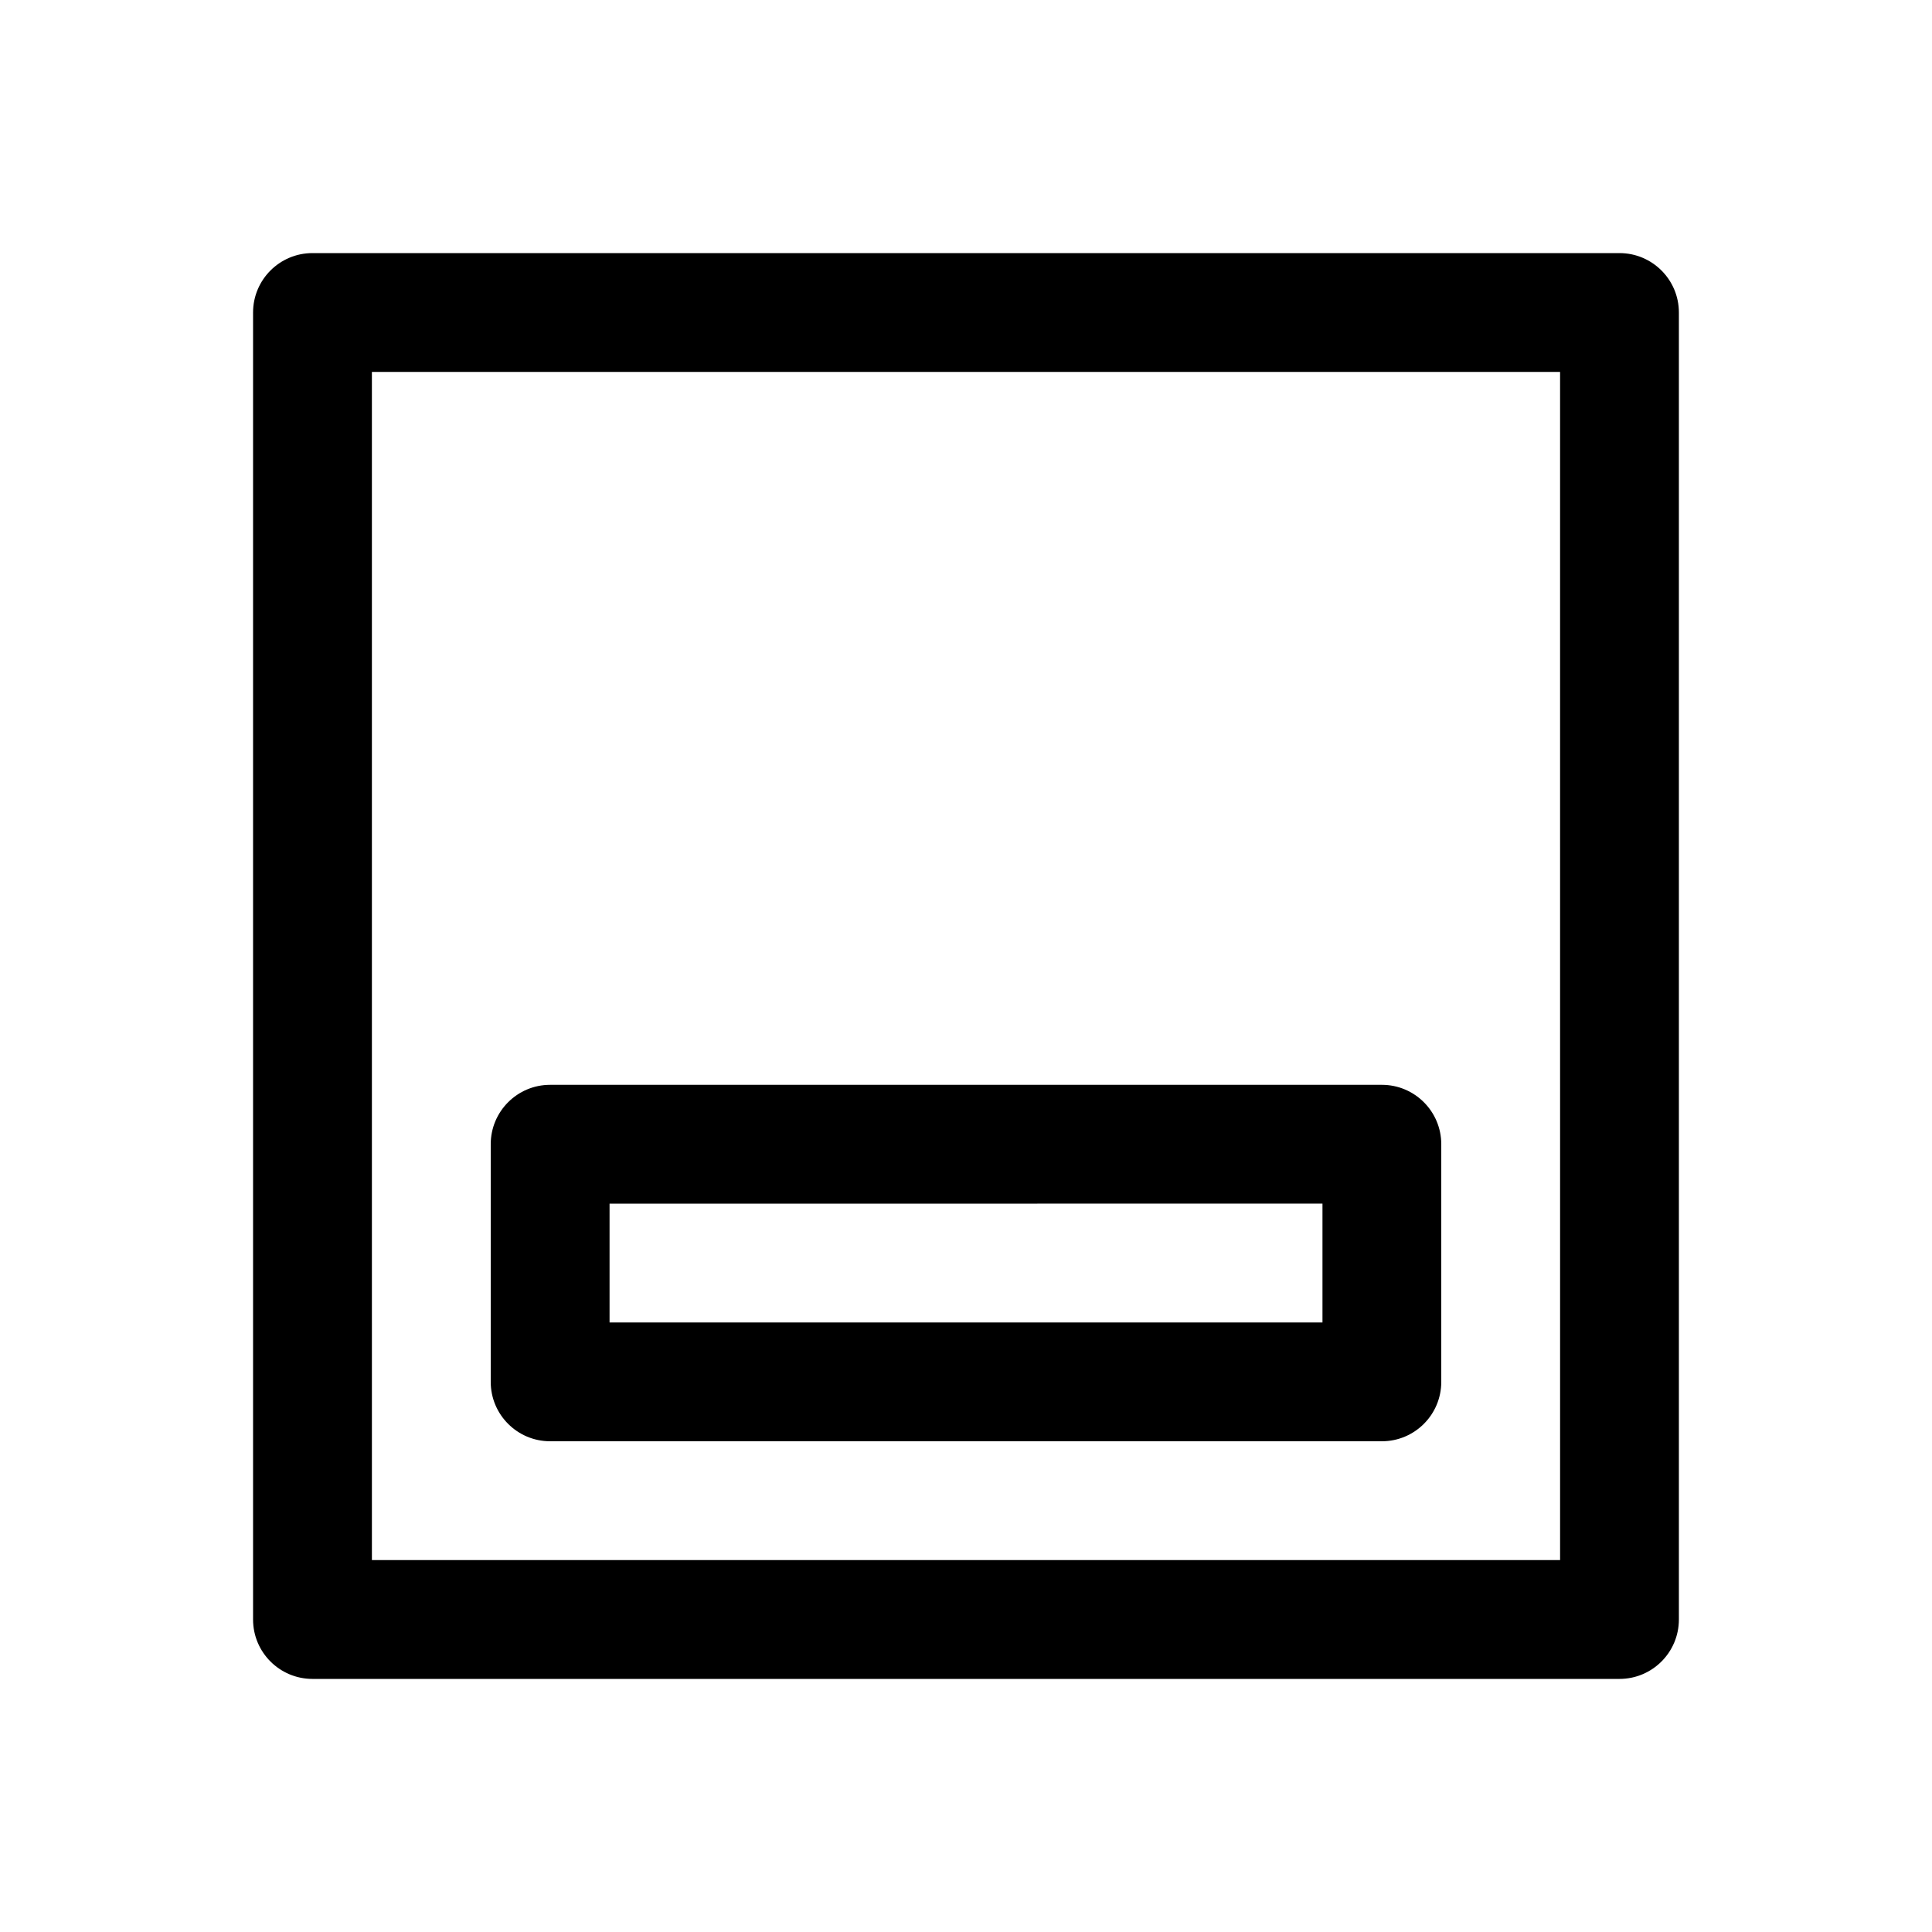
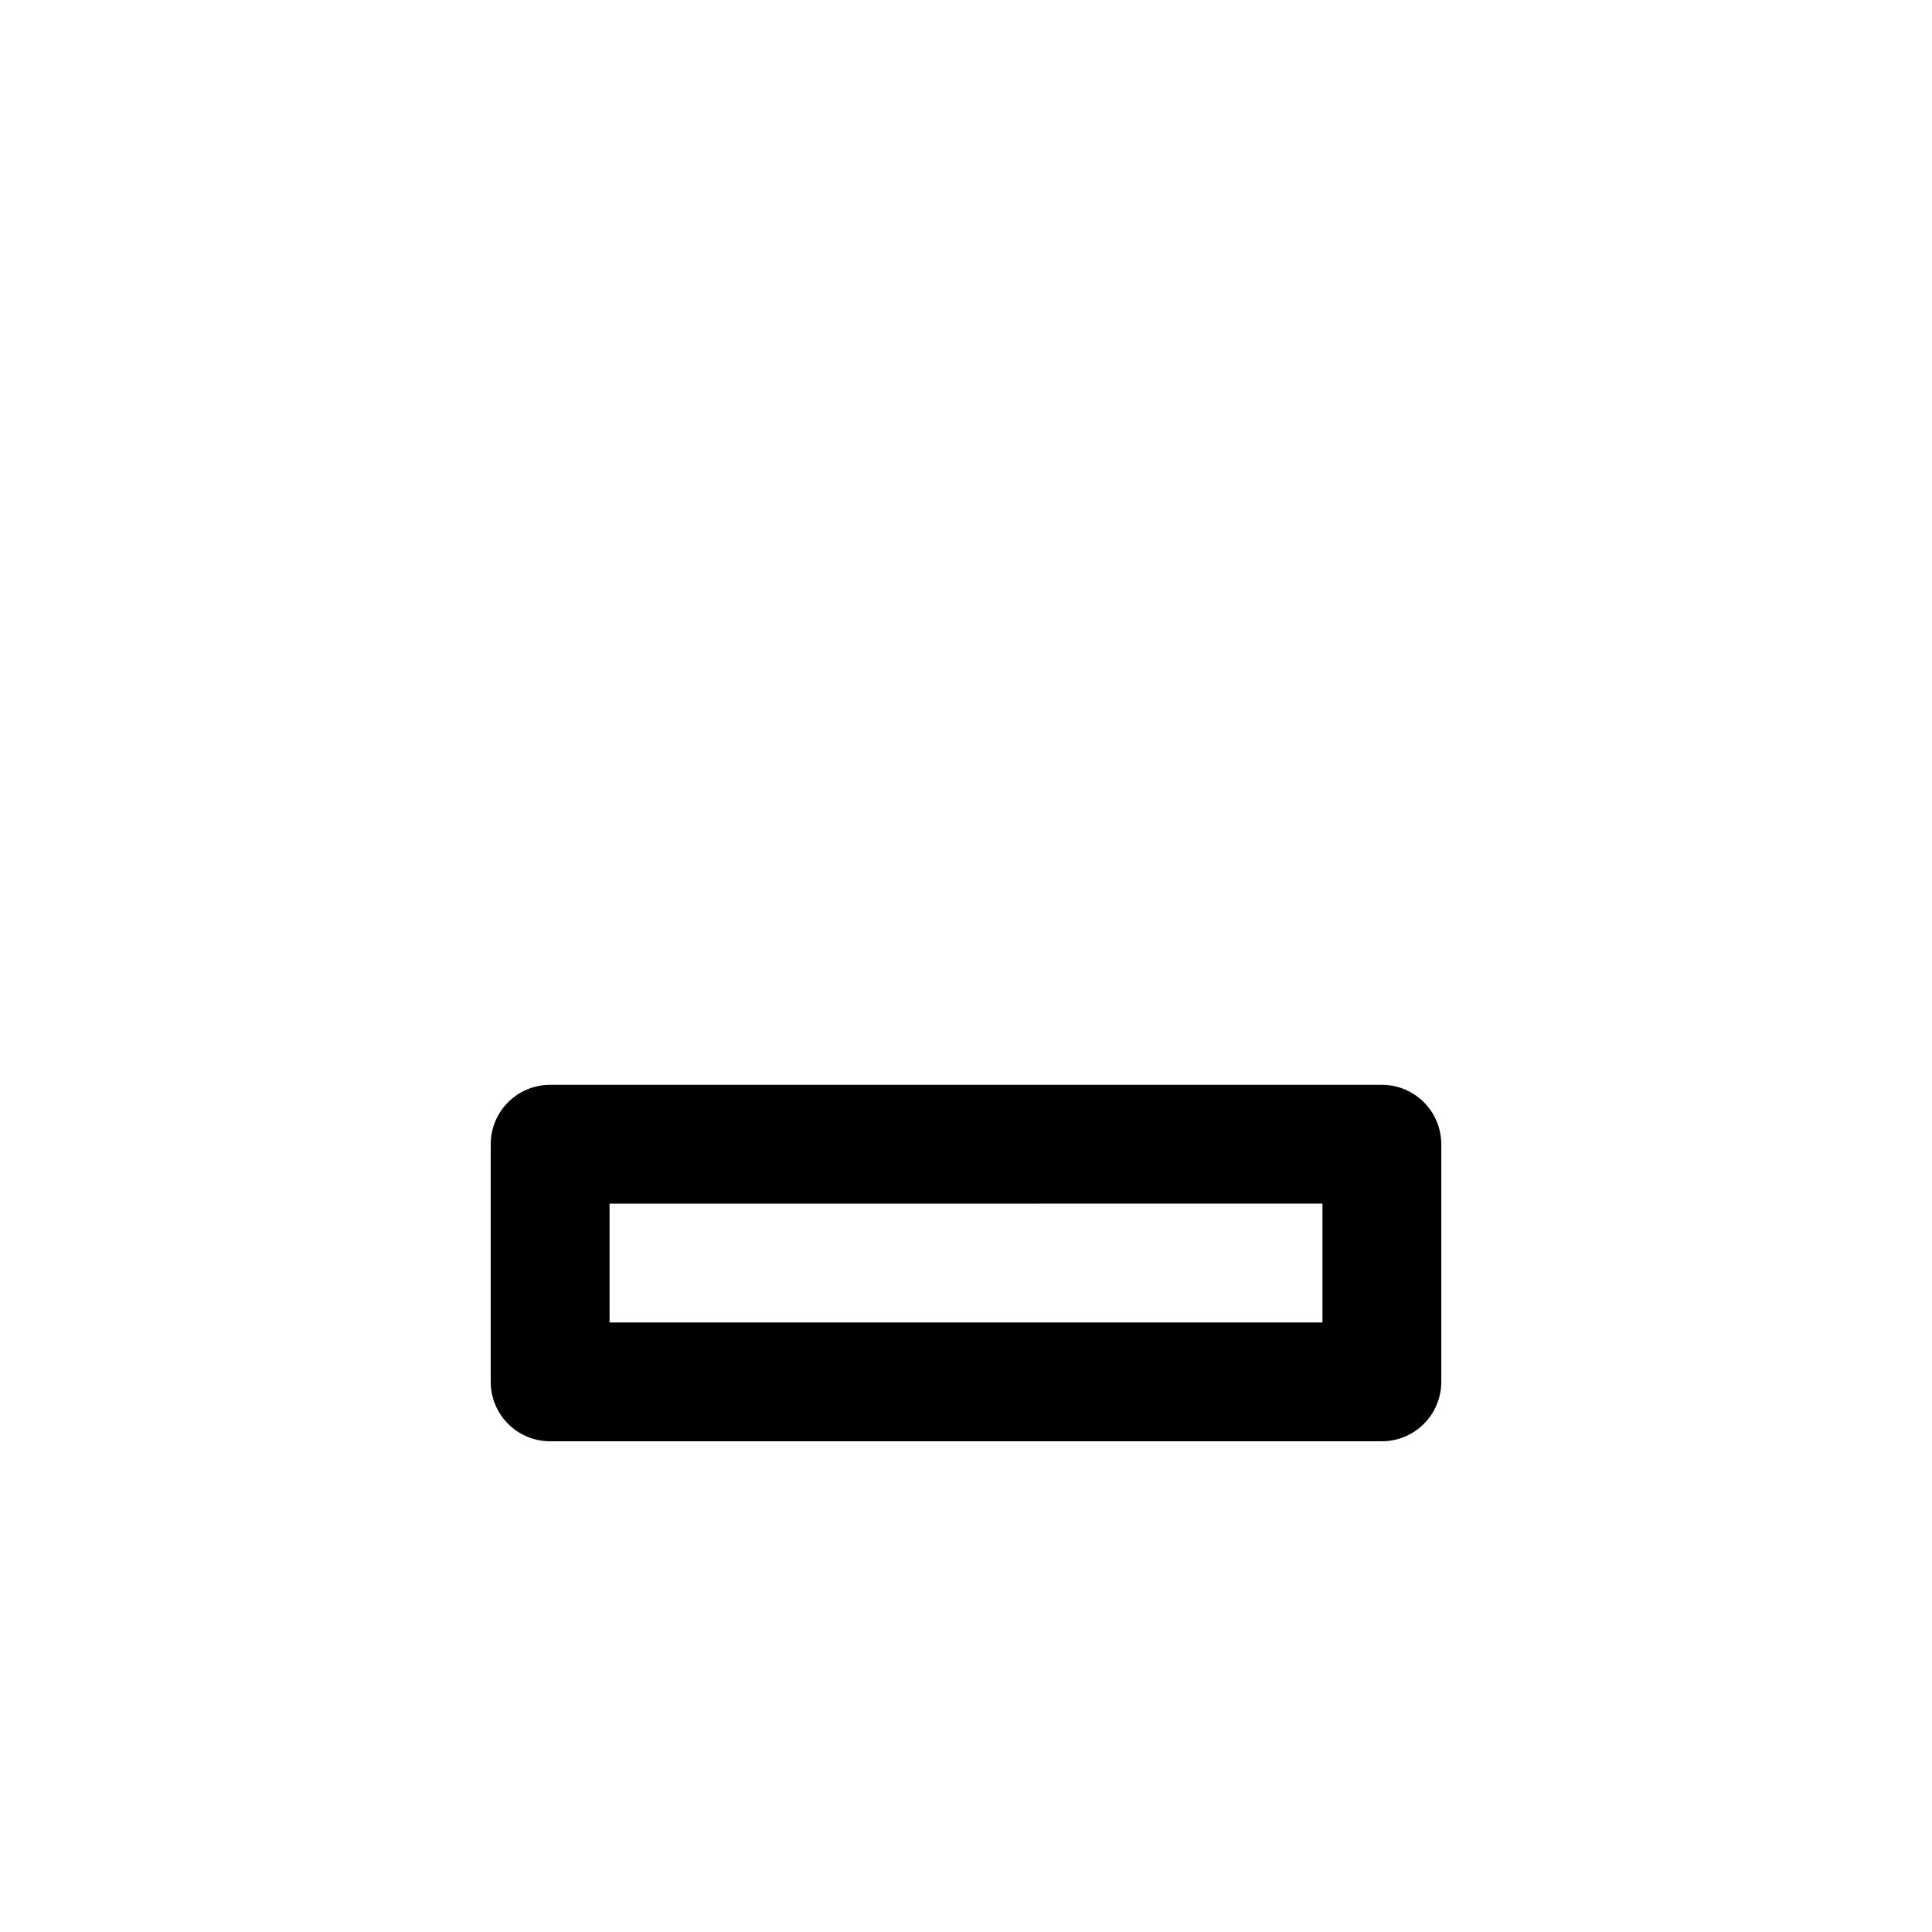
<svg xmlns="http://www.w3.org/2000/svg" fill="#000000" width="800px" height="800px" version="1.1" viewBox="144 144 512 512">
  <g>
-     <path d="m573.18 588.93h-346.37c-8.691 0-15.746-7.051-15.746-15.742v-346.37c0-8.691 7.055-15.746 15.742-15.746h346.37c8.695 0 15.746 7.055 15.746 15.742v346.37c0 8.695-7.051 15.746-15.742 15.746zm-330.62-31.488h314.88l-0.004-314.88h-314.88z" />
    <path d="m510.21 525.95h-220.42c-8.691 0-15.742-7.051-15.742-15.742v-62.977c0-8.691 7.051-15.742 15.742-15.742h220.42c8.691 0 15.742 7.051 15.742 15.742v62.977c0 8.691-7.051 15.742-15.742 15.742zm-204.67-31.488h188.93v-31.488l-188.93 0.004z" />
  </g>
</svg>